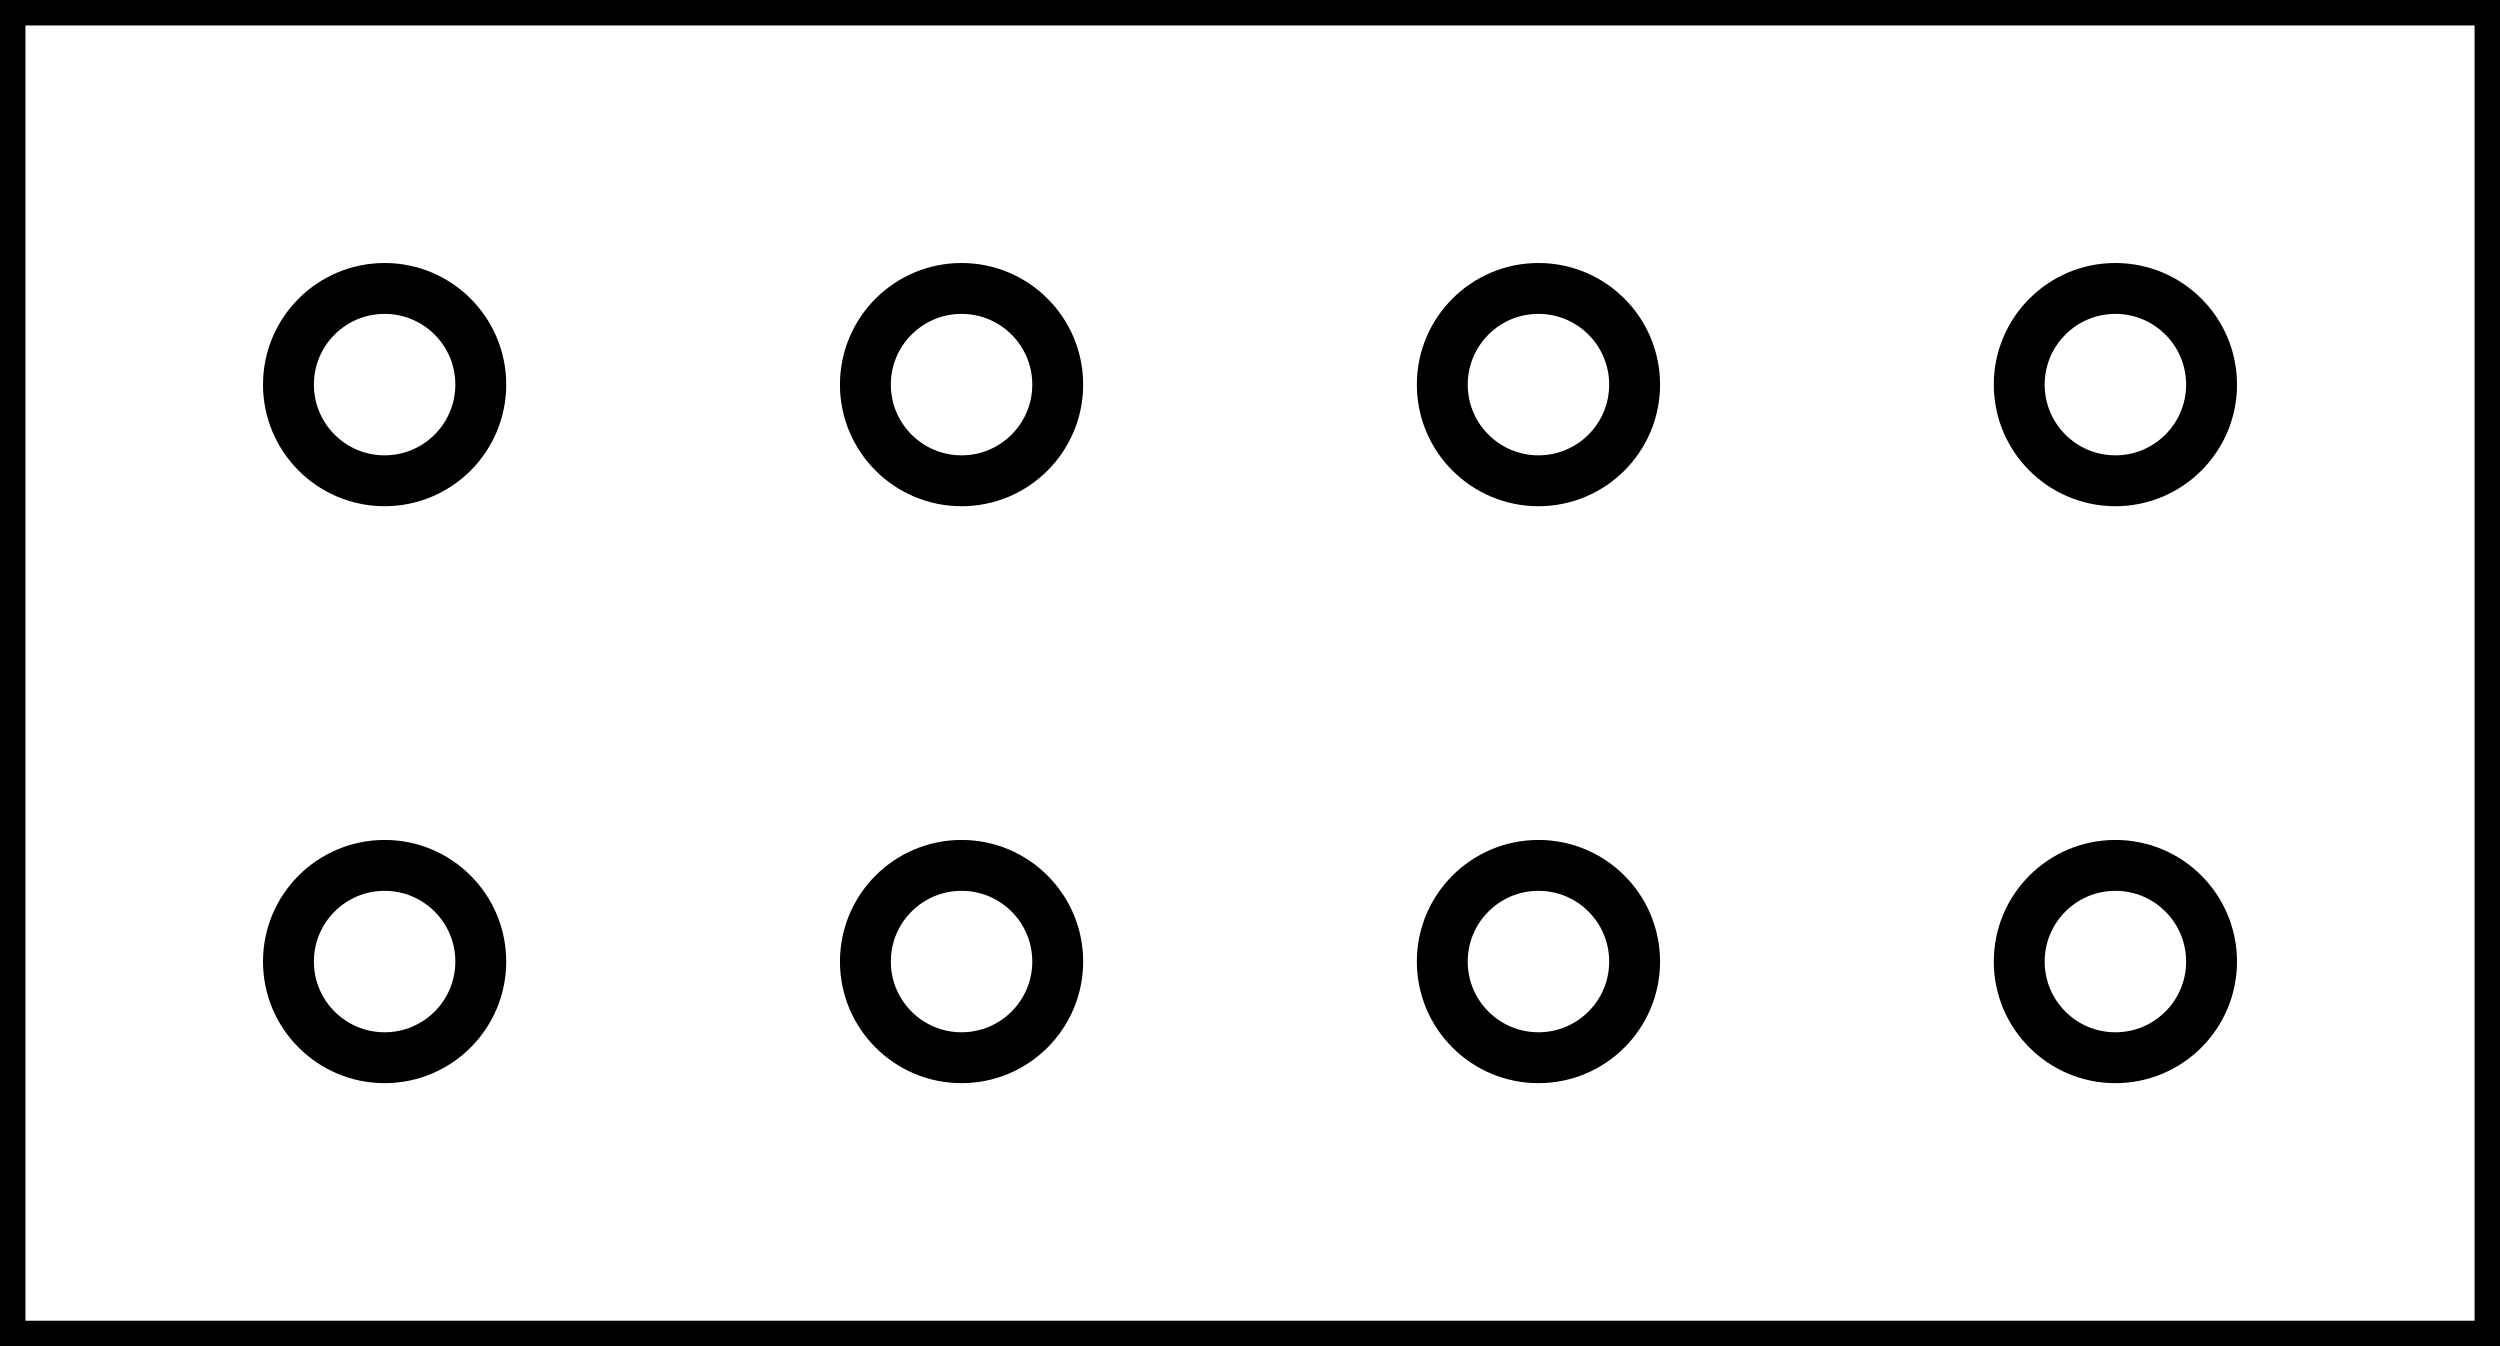
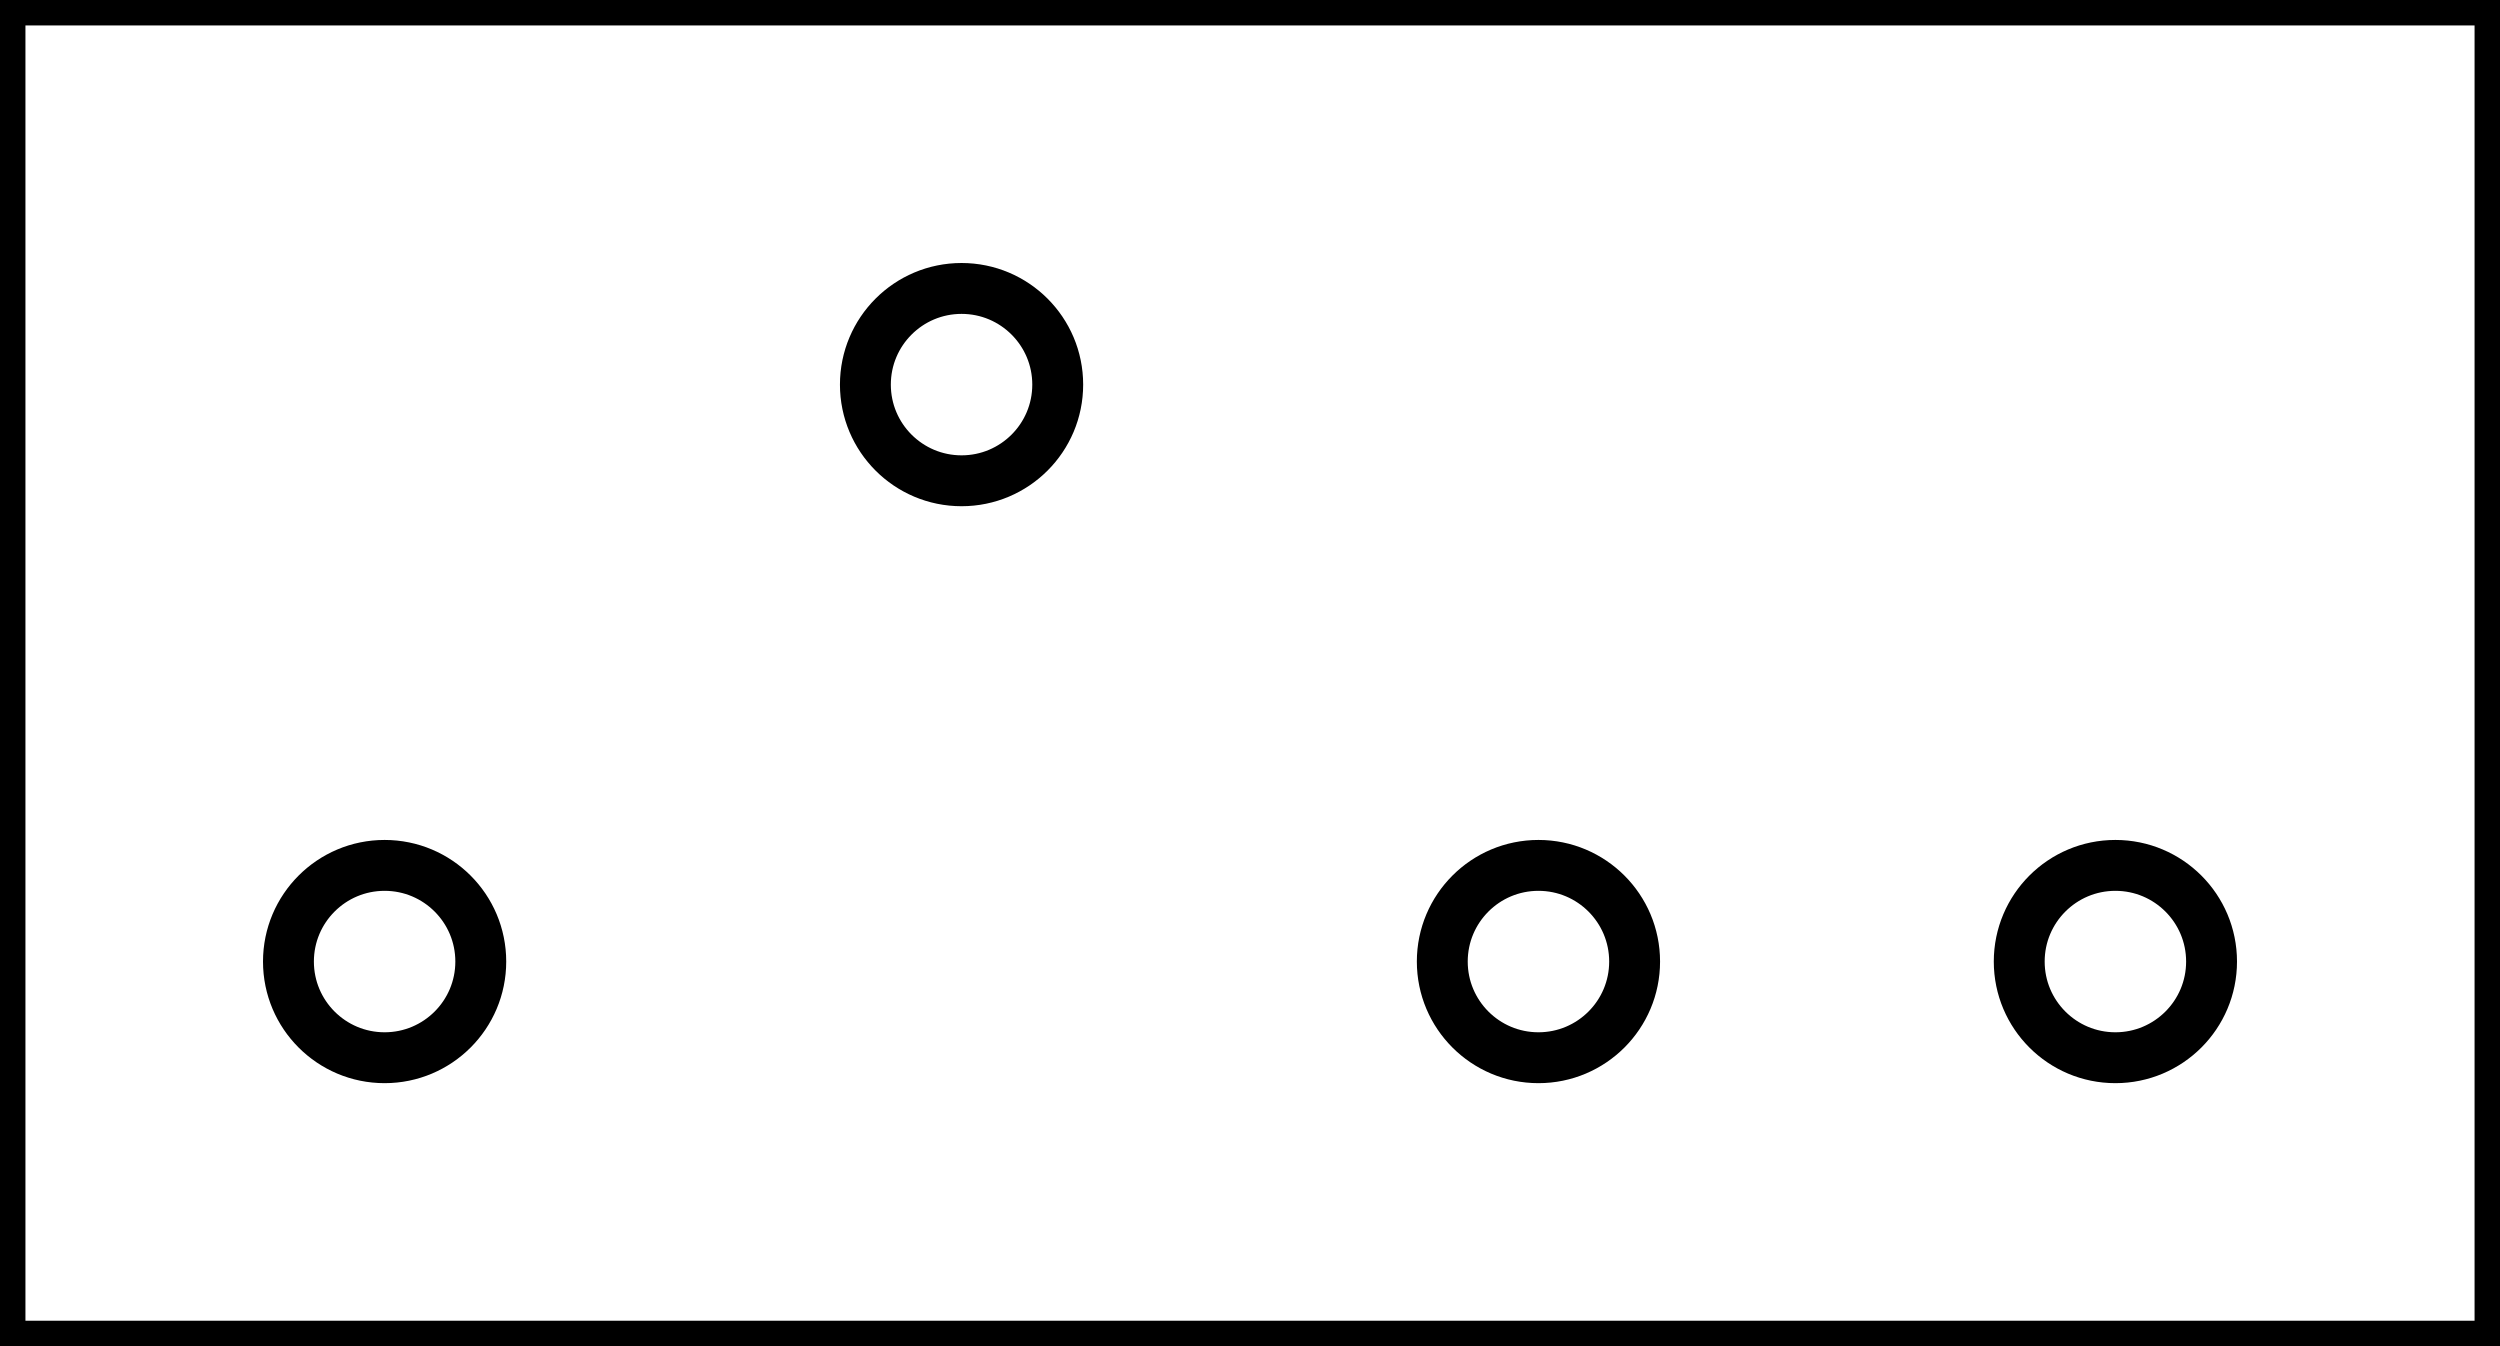
<svg xmlns="http://www.w3.org/2000/svg" width="13mm" height="7mm">
  <title>Micro fit Certo</title>
  <g>
    <title>Layer 1</title>
    <rect stroke="#000000" x="0" y="0" fill-opacity="0" id="svg_1" height="26.457" width="49.134" fill="#000000" />
-     <circle id="svg_2" r="1.89" cy="7.559" cx="7.559" fill-opacity="0" stroke-linecap="null" stroke-linejoin="null" stroke-dasharray="null" stroke="#000000" fill="#000000" />
    <circle id="svg_3" r="1.89" cy="7.559" cx="18.898" fill-opacity="0" stroke-linecap="null" stroke-linejoin="null" stroke-dasharray="null" stroke="#000000" fill="#000000" />
-     <circle id="svg_4" r="1.89" cy="7.559" cx="30.236" fill-opacity="0" stroke-linecap="null" stroke-linejoin="null" stroke-dasharray="null" stroke="#000000" fill="#000000" />
-     <circle id="svg_5" r="1.89" cy="7.559" cx="41.575" fill-opacity="0" stroke-linecap="null" stroke-linejoin="null" stroke-dasharray="null" stroke="#000000" fill="#000000" />
    <circle id="svg_6" r="1.89" cy="18.898" cx="7.559" fill-opacity="0" stroke-linecap="null" stroke-linejoin="null" stroke-dasharray="null" stroke="#000000" fill="#000000" />
-     <circle id="svg_7" r="1.89" cy="18.898" cx="18.898" fill-opacity="0" stroke-linecap="null" stroke-linejoin="null" stroke-dasharray="null" stroke="#000000" fill="#000000" />
    <circle id="svg_8" r="1.89" cy="18.898" cx="30.236" fill-opacity="0" stroke-linecap="null" stroke-linejoin="null" stroke-dasharray="null" stroke="#000000" fill="#000000" />
    <circle id="svg_9" r="1.89" cy="18.898" cx="41.575" fill-opacity="0" stroke-linecap="null" stroke-linejoin="null" stroke-dasharray="null" stroke="#000000" fill="#000000" />
  </g>
</svg>